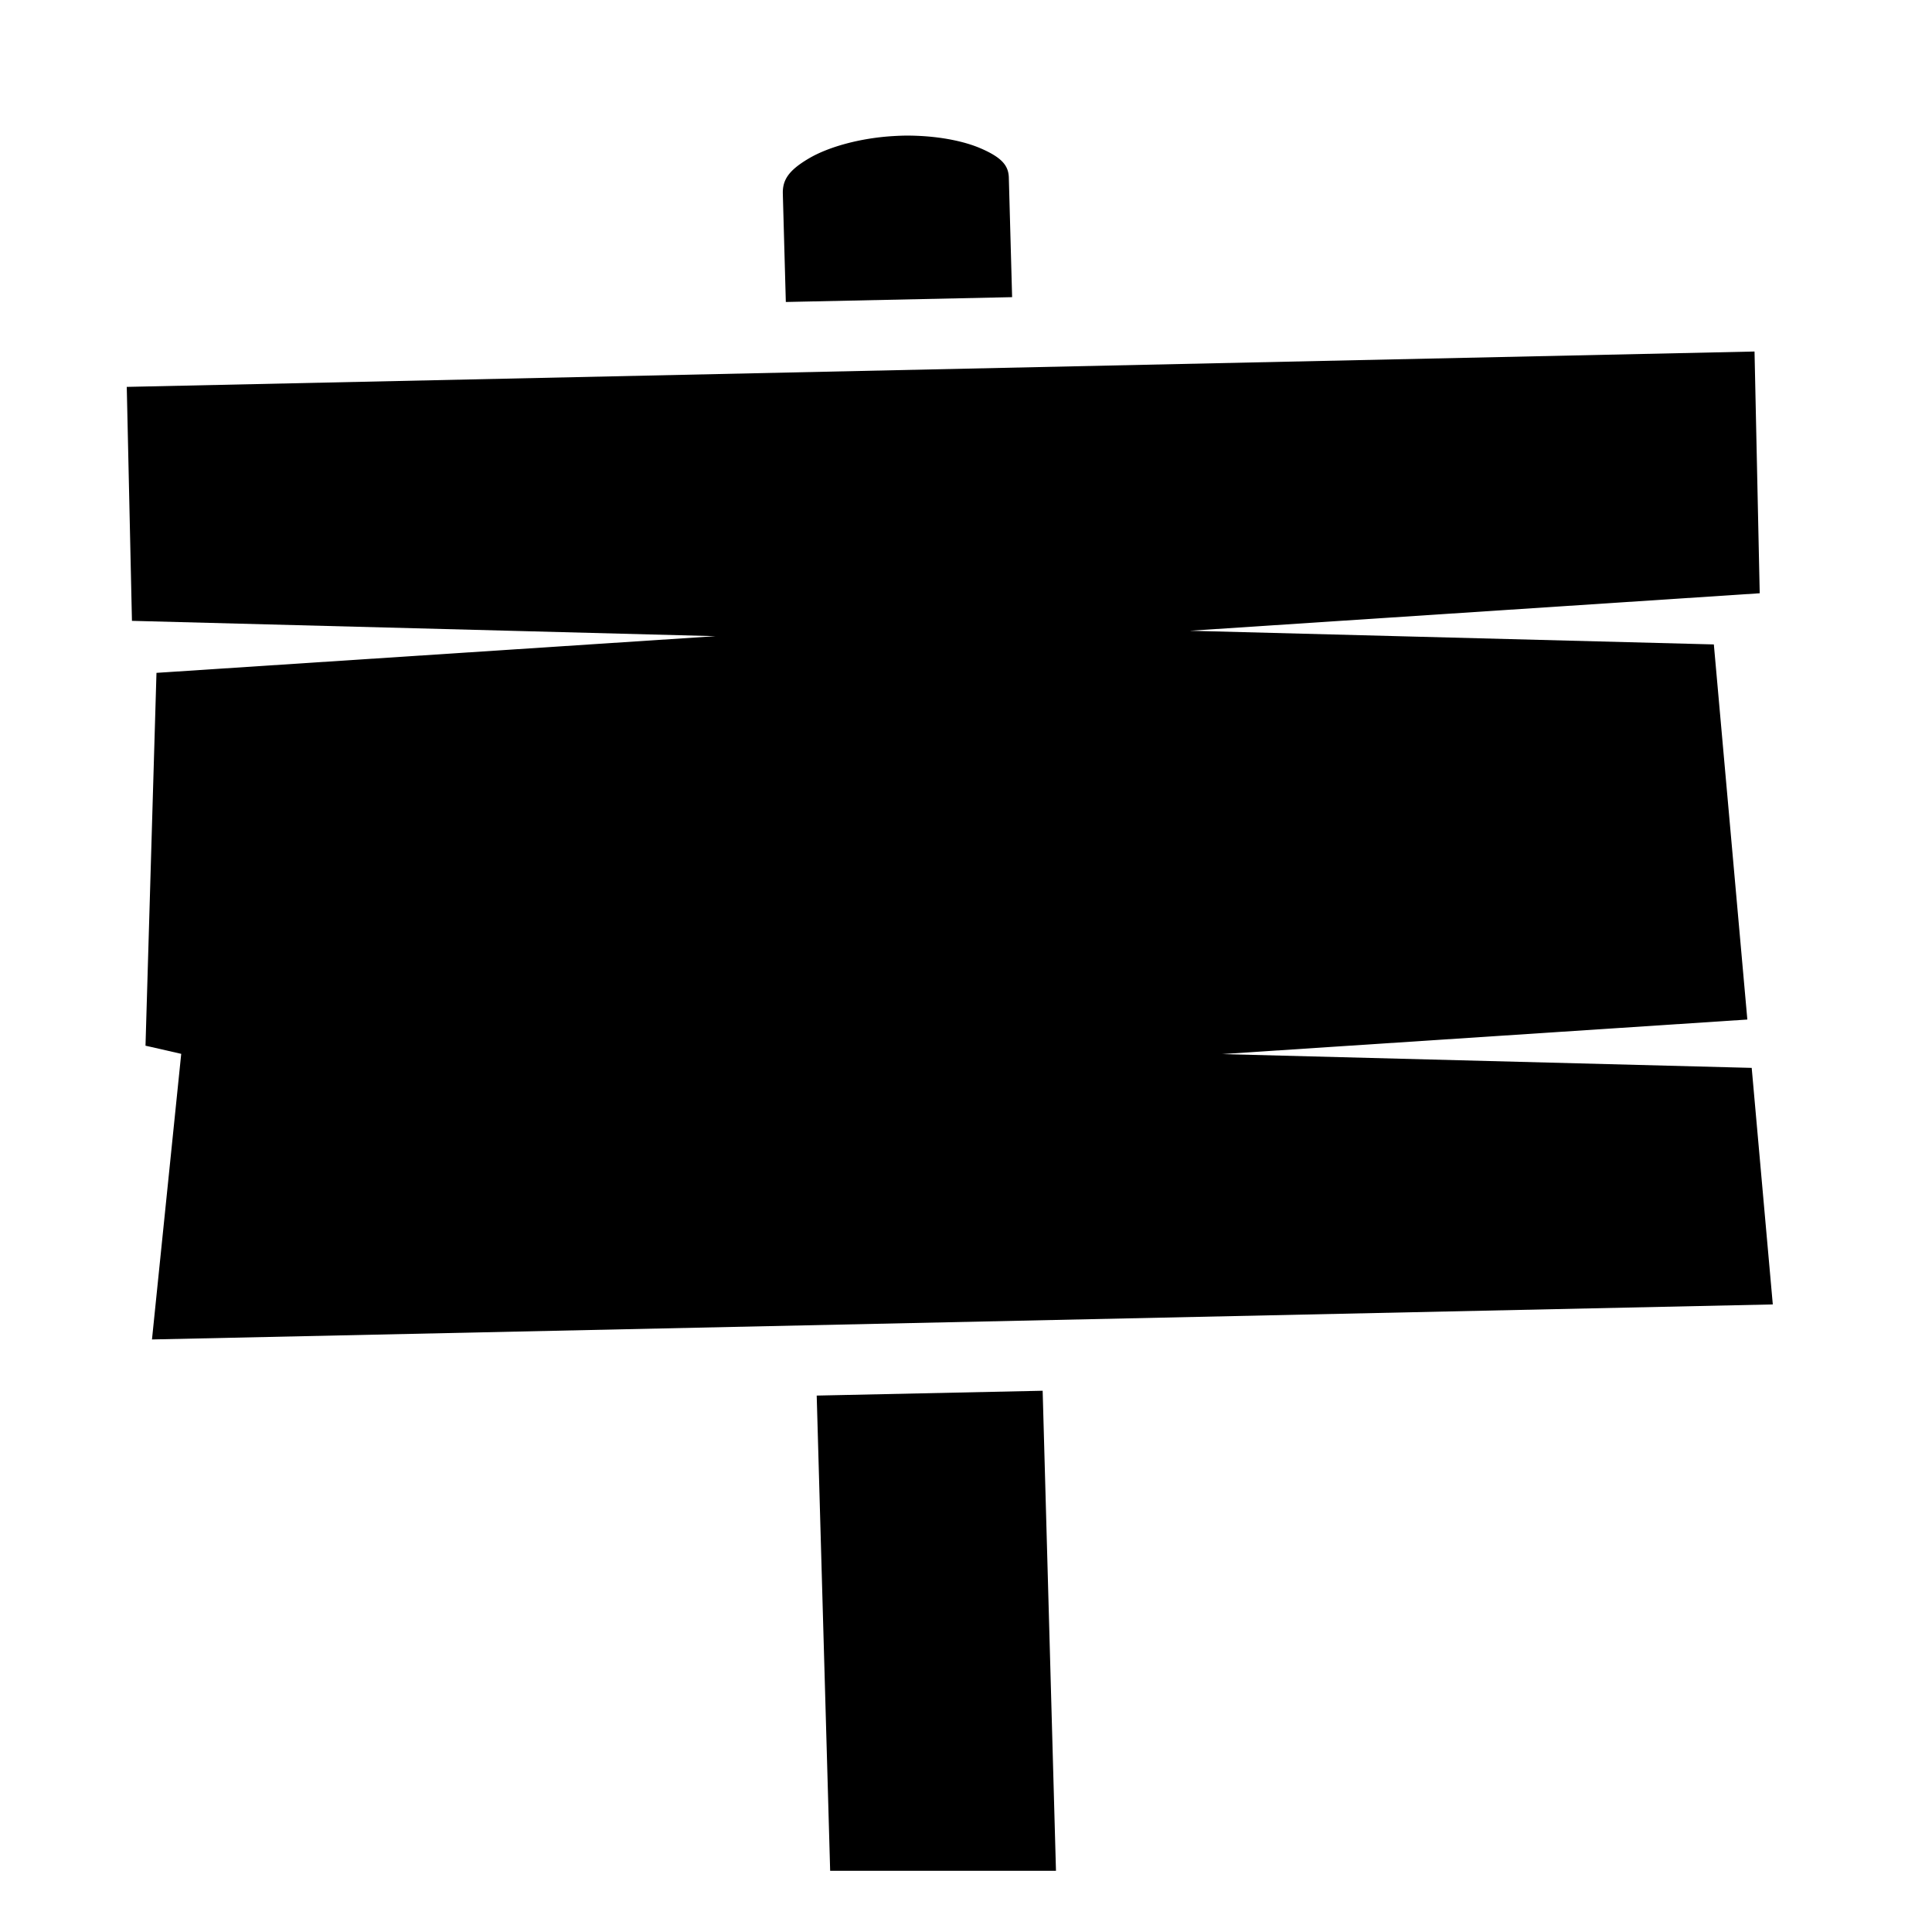
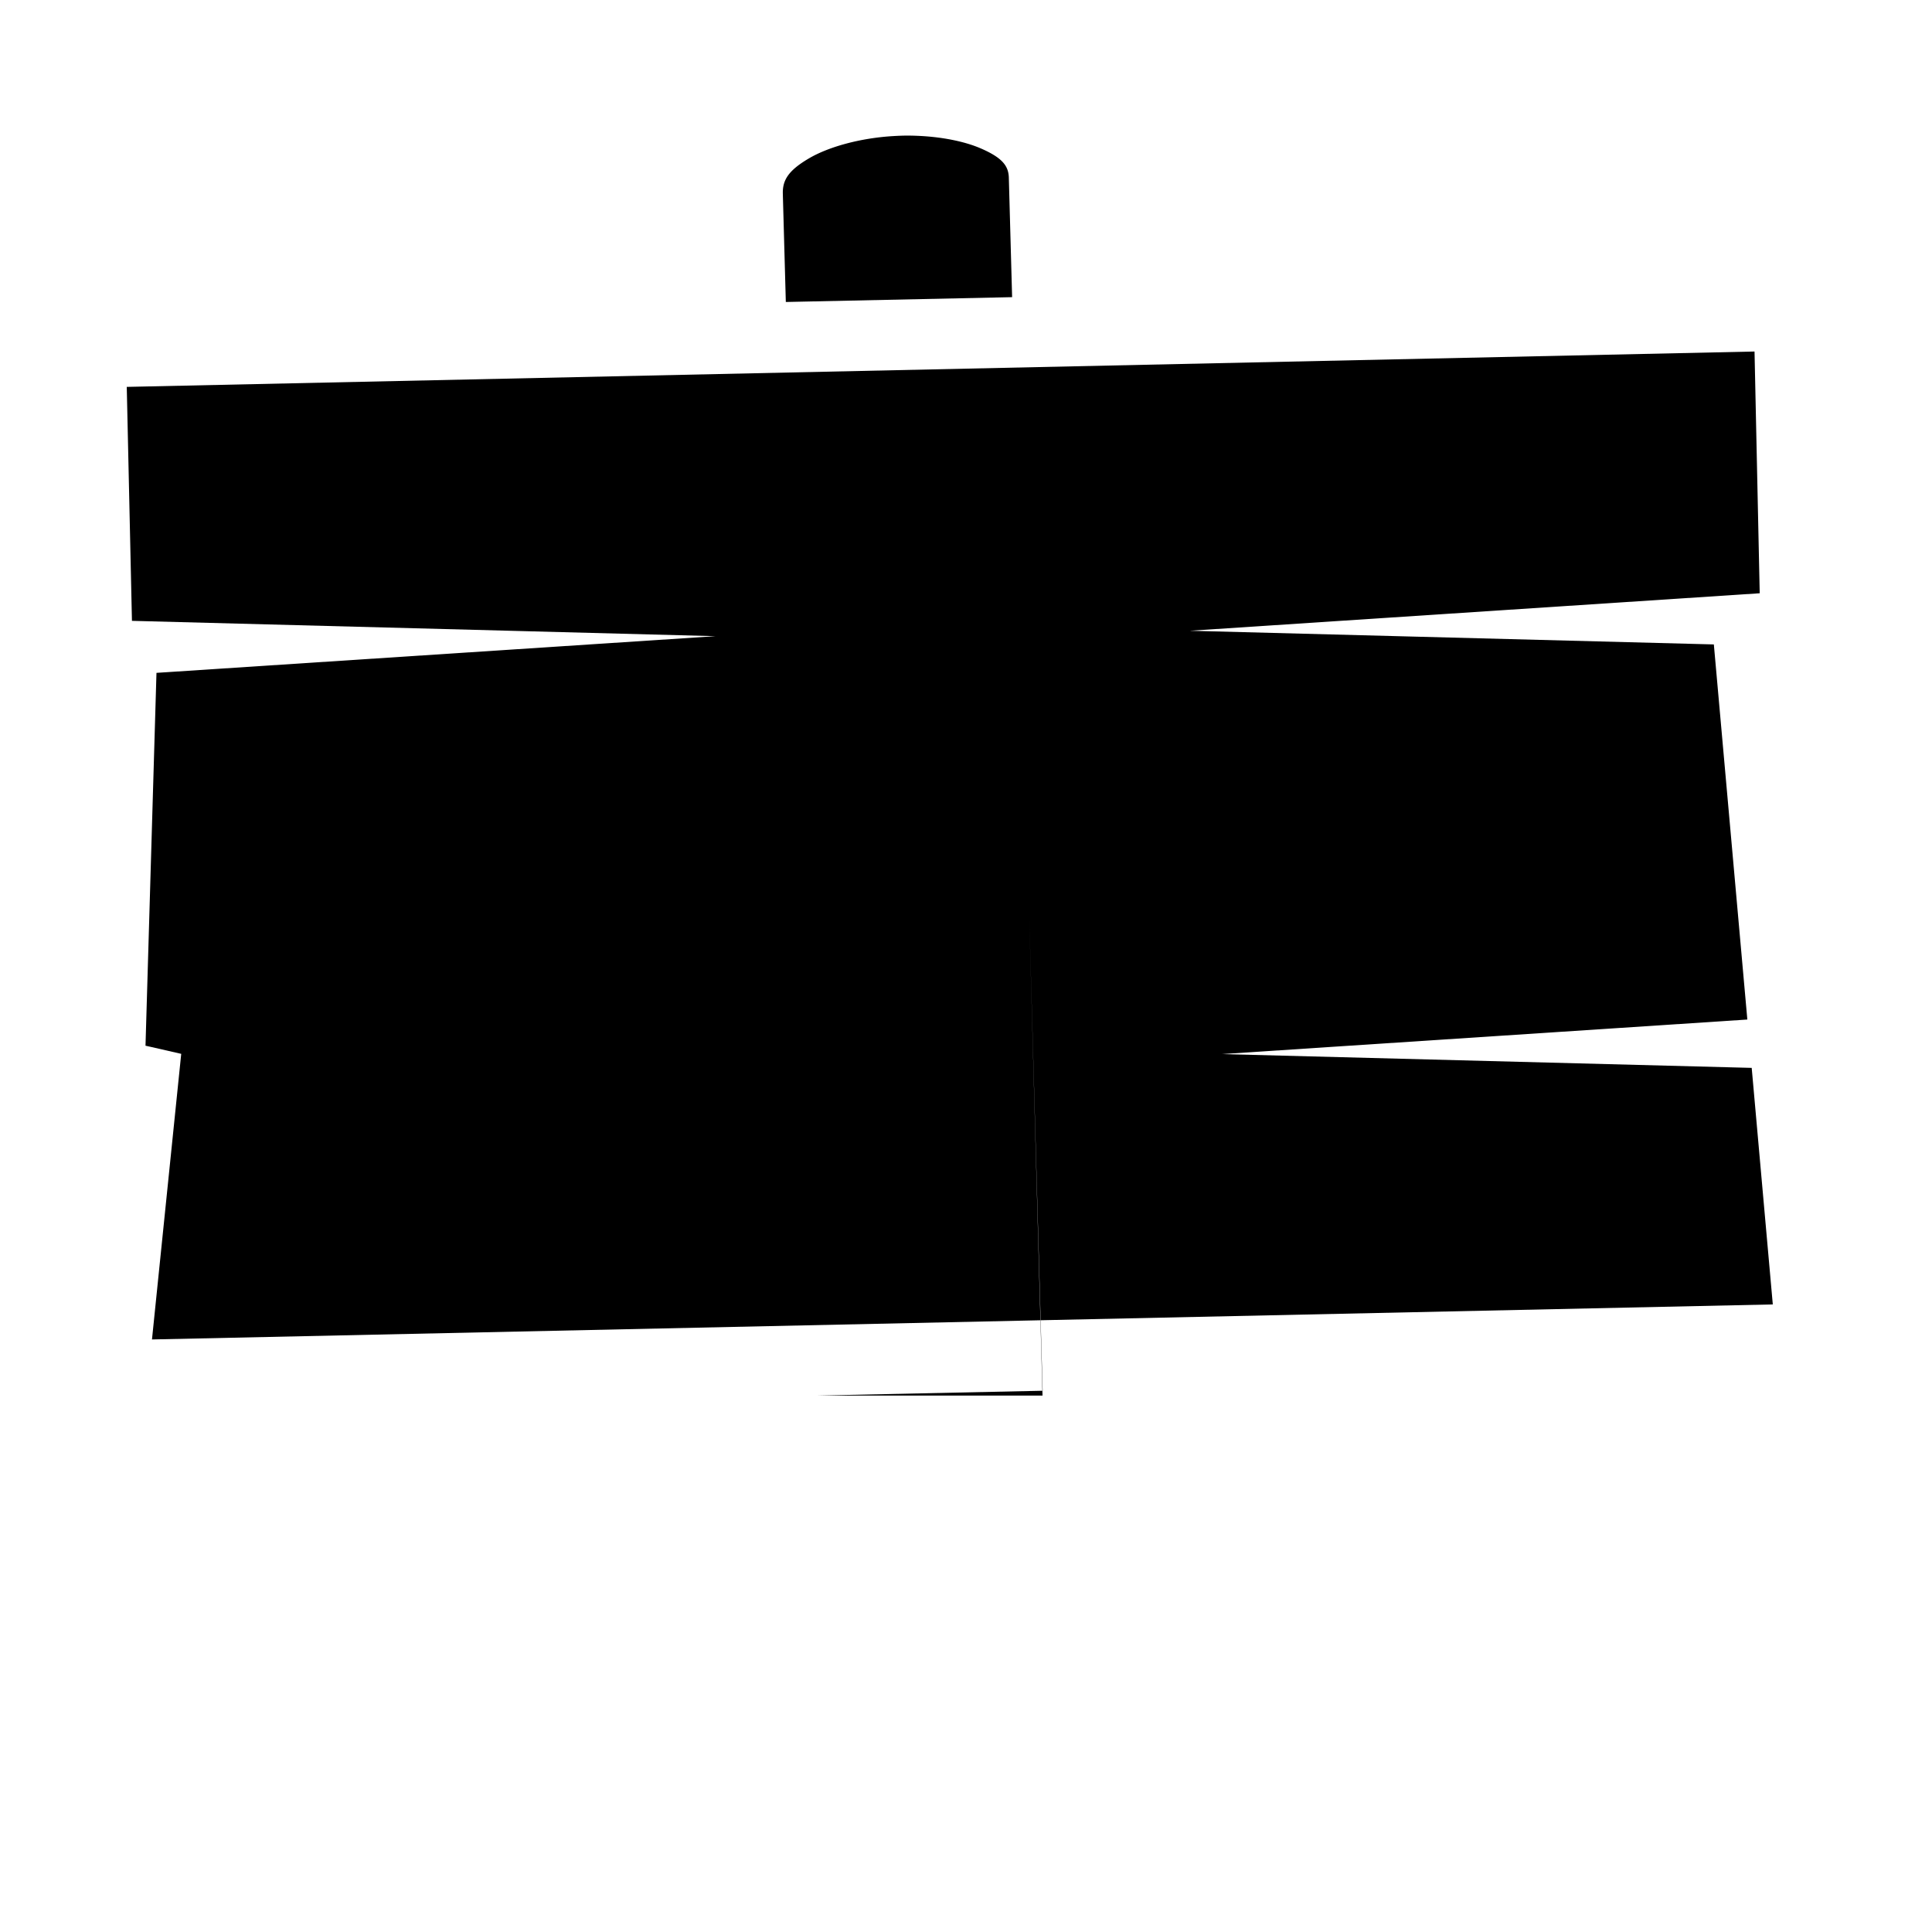
<svg xmlns="http://www.w3.org/2000/svg" width="800" height="800" viewBox="0 0 512 512">
-   <path fill="currentColor" d="M240.03 35.938c-1.08.01-2.168.062-3.25.124c-8.644.502-17.16 2.8-22.5 5.97c-5.336 3.167-7.018 5.72-6.81 9.593v.25l.78 28.156l59.97-1.28l-.876-31.844c-.148-3.014-1.806-5.15-7.47-7.593C255.63 37.48 249.63 36.27 243.25 36a61 61 0 0 0-3.22-.063zm224.94 57.218L33.593 102.53l1.375 62l154.655 4.064l-148.156 9.72l-2.907 98.81l1.406.313l8.06 1.844l-.843 8.22l-6.906 67.47l429.533-9.283L464.219 283l-140.376-3.656l139.22-9.156l-8.877-99.407l-138.875-3.624l151.032-9.937l-1.375-64.064zM276.31 368.562l-59.875 1.282L220 495.78h59.844l-3.53-127.217z" />
+   <path fill="currentColor" d="M240.03 35.938c-1.08.01-2.168.062-3.25.124c-8.644.502-17.16 2.8-22.5 5.97c-5.336 3.167-7.018 5.72-6.81 9.593v.25l.78 28.156l59.97-1.28l-.876-31.844c-.148-3.014-1.806-5.15-7.47-7.593C255.63 37.48 249.63 36.27 243.25 36a61 61 0 0 0-3.22-.063zm224.94 57.218L33.593 102.53l1.375 62l154.655 4.064l-148.156 9.72l-2.907 98.81l1.406.313l8.06 1.844l-.843 8.22l-6.906 67.47l429.533-9.283L464.219 283l-140.376-3.656l139.22-9.156l-8.877-99.407l-138.875-3.624l151.032-9.937l-1.375-64.064zM276.31 368.562l-59.875 1.282h59.844l-3.53-127.217z" />
</svg>